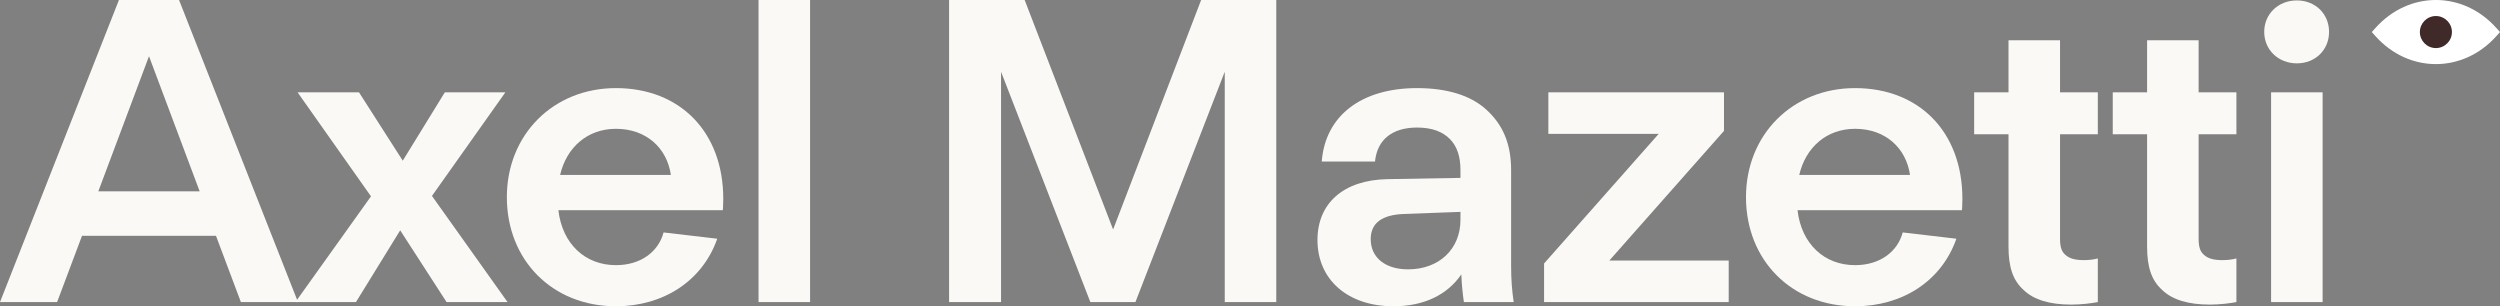
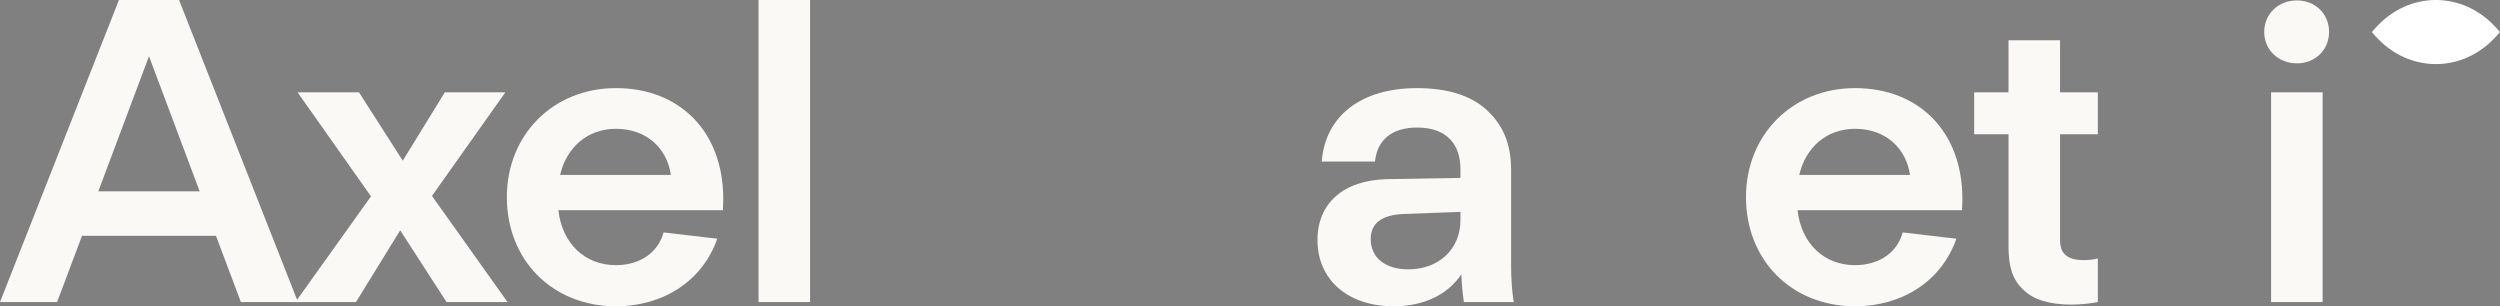
<svg xmlns="http://www.w3.org/2000/svg" width="702" height="86" viewBox="0 0 702 86" fill="none">
  <rect x="0" y="0" width="702" height="86" fill="#808080" stroke="none" />
  <path d="M666 9L667.029 7.85C676.402 -2.617 691.598 -2.617 700.971 7.85L702 9L700.971 10.15C691.598 20.617 676.402 20.617 667.029 10.15L666 9Z" fill="white" />
-   <path d="M688.5 9C688.5 11.485 686.485 13.5 684 13.5C681.515 13.5 679.5 11.485 679.5 9C679.5 6.515 681.515 4.5 684 4.5C686.485 4.5 688.5 6.515 688.5 9Z" fill="#3F2929" />
  <path d="M0 84.822L33.398 0H50.278L83.676 84.822H67.64L60.647 66.208H23.029L16.036 84.822H0ZM27.611 53.721H56.065L41.838 15.786L27.611 53.721Z" fill="#FAF9F6" />
  <path d="M82.953 84.822L104.174 55.134L83.556 25.918H100.798L113.096 45.12L124.912 25.918H141.912L121.295 55.016L142.515 84.822H125.394L112.373 64.677L99.954 84.822H82.953Z" fill="#FAF9F6" />
  <path d="M172.95 86C155.105 86 142.325 73.041 142.325 55.37C142.325 37.816 155.346 24.74 172.95 24.74C190.915 24.74 203.092 36.992 203.092 55.841C203.092 57.608 202.972 59.022 202.972 59.022H156.793C157.878 68.447 164.269 74.455 172.95 74.455C179.943 74.455 184.886 70.685 186.333 65.266L201.404 67.033C197.184 79.049 186.092 86 172.95 86ZM157.276 49.126H188.383C187.298 41.586 181.51 36.167 172.95 36.167C164.992 36.167 159.084 41.351 157.276 49.126Z" fill="#FAF9F6" />
  <path d="M213 84.822V0H227.468V84.822H213Z" fill="#FAF9F6" />
-   <path d="M266.503 84.822V0H287.723L312.561 64.441L337.278 0H358.378V84.822H343.909V20.145L318.83 84.822H306.171L281.092 20.145V84.822H266.503Z" fill="#FAF9F6" />
  <path d="M391.287 86C378.506 86 369.946 78.578 369.946 67.386C369.946 57.137 377.18 50.54 389.599 50.304L410.096 49.951V47.712C410.096 43.943 409.131 41.115 407.202 39.112C405.152 36.992 402.138 35.814 397.918 35.814C390.925 35.814 386.705 39.23 386.102 45.356H371.151C372.116 32.515 382.244 24.74 397.918 24.74C406.237 24.74 412.989 26.742 417.45 30.866C421.911 34.989 424.323 40.173 424.323 47.83V74.69C424.323 78.46 424.564 81.641 425.046 84.822H411.06C410.698 82.348 410.457 79.874 410.337 77.047C406.478 82.701 399.968 86 391.287 86ZM384.896 67.151C384.896 72.334 388.996 75.633 395.386 75.633C404.067 75.633 410.096 69.978 410.096 61.731V59.493L394.18 60.082C388.152 60.318 384.896 62.556 384.896 67.151Z" fill="#FAF9F6" />
-   <path d="M433.575 84.822V73.984L465.767 37.581H434.78V25.918H484.094V36.756L451.901 73.159H485.42V84.822H433.575Z" fill="#FAF9F6" />
  <path d="M520.899 86C503.054 86 490.274 73.041 490.274 55.37C490.274 37.816 503.296 24.74 520.899 24.74C538.864 24.74 551.041 36.992 551.041 55.841C551.041 57.608 550.921 59.022 550.921 59.022H504.742C505.828 68.447 512.218 74.455 520.899 74.455C527.892 74.455 532.835 70.685 534.282 65.266L549.353 67.033C545.133 79.049 534.041 86 520.899 86ZM505.225 49.126H536.332C535.247 41.586 529.459 36.167 520.899 36.167C512.941 36.167 507.033 41.351 505.225 49.126Z" fill="#FAF9F6" />
  <path d="M581.592 85.529C575.684 85.529 571.102 84.233 568.209 81.406C565.194 78.696 563.989 74.926 563.989 69.271V37.699H554.343V25.918H563.989V11.31H578.457V25.918H589.067V37.699H578.457V67.033C578.457 69.153 578.819 70.567 579.904 71.51C580.989 72.57 582.677 73.041 585.088 73.041C586.415 73.041 587.741 72.923 589.067 72.57V84.822C587.259 85.175 584.365 85.529 581.592 85.529Z" fill="#FAF9F6" />
-   <path d="M620.509 85.529C614.601 85.529 610.019 84.233 607.125 81.406C604.111 78.696 602.905 74.926 602.905 69.271V37.699H593.26V25.918H602.905V11.31H617.374V25.918H627.984V37.699H617.374V67.033C617.374 69.153 617.736 70.567 618.821 71.51C619.906 72.57 621.594 73.041 624.005 73.041C625.332 73.041 626.658 72.923 627.984 72.57V84.822C626.176 85.175 623.282 85.529 620.509 85.529Z" fill="#FAF9F6" />
  <path d="M637.723 84.822V25.918H652.191V84.822H637.723ZM635.794 8.953C635.794 3.888 639.773 0.118 644.957 0.118C650.142 0.118 654 3.888 654 8.953C654 14.019 650.142 17.789 644.957 17.789C639.773 17.789 635.794 14.019 635.794 8.953Z" fill="#FAF9F6" />
</svg>